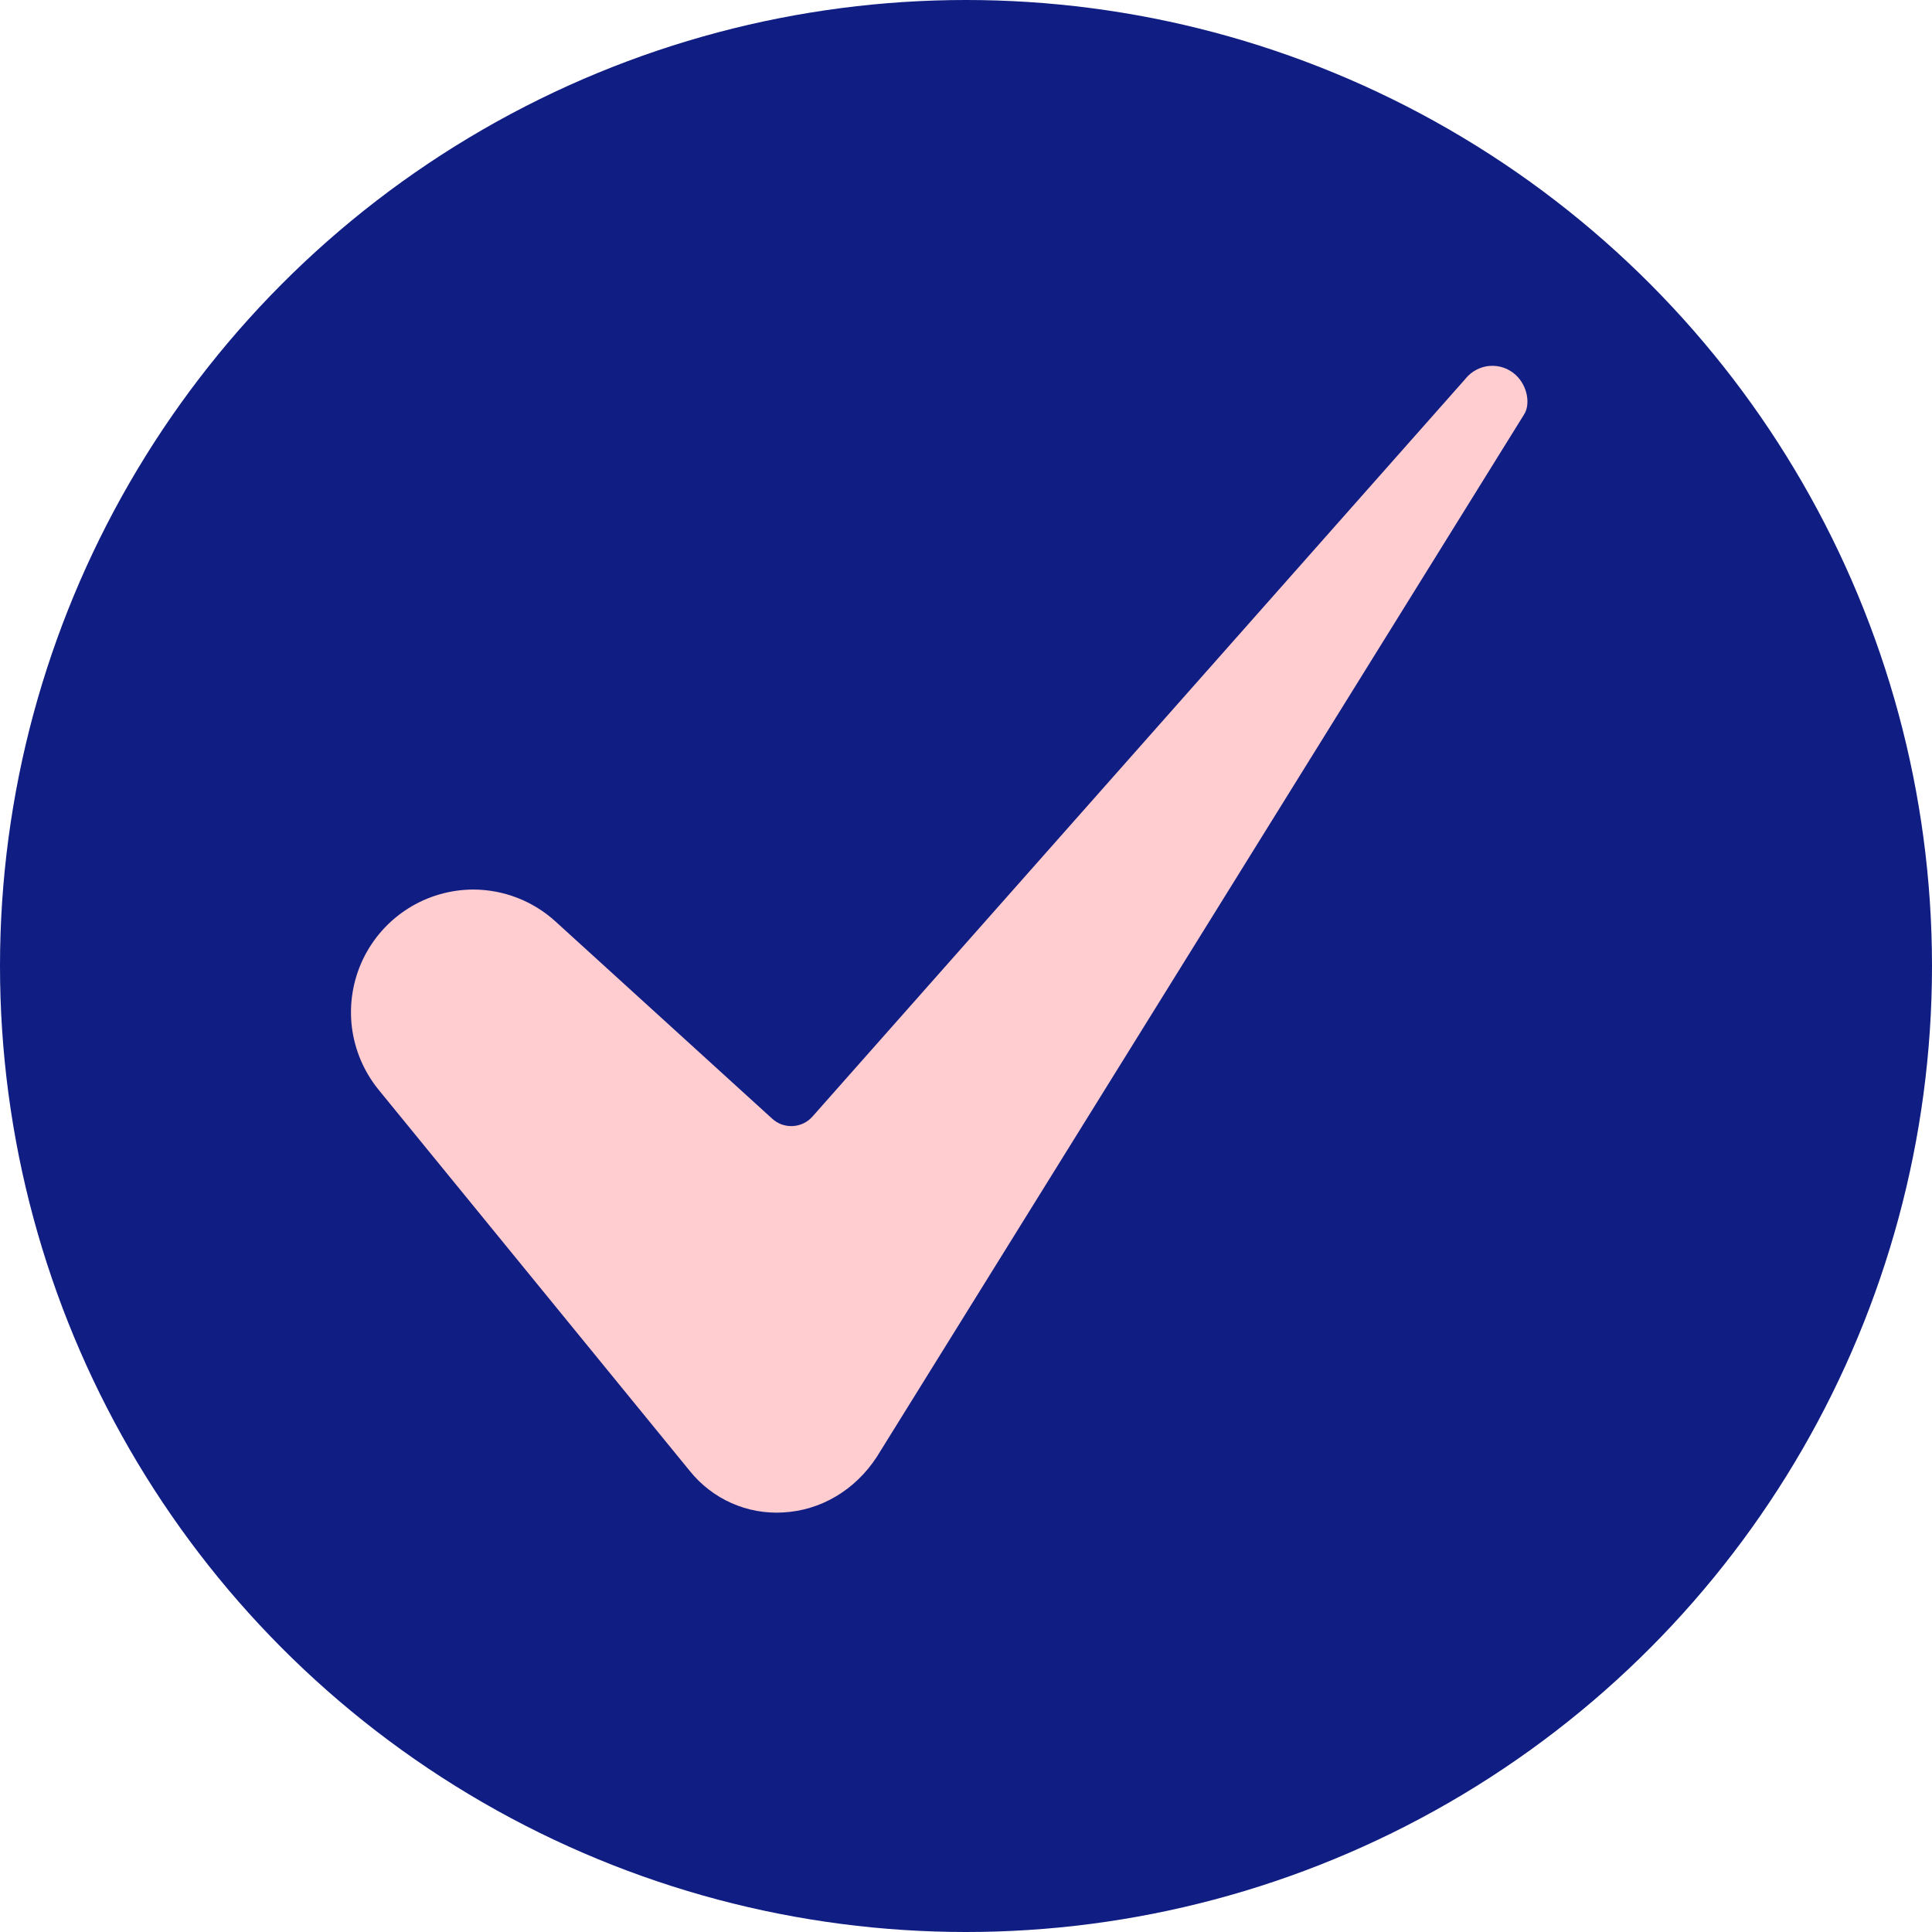
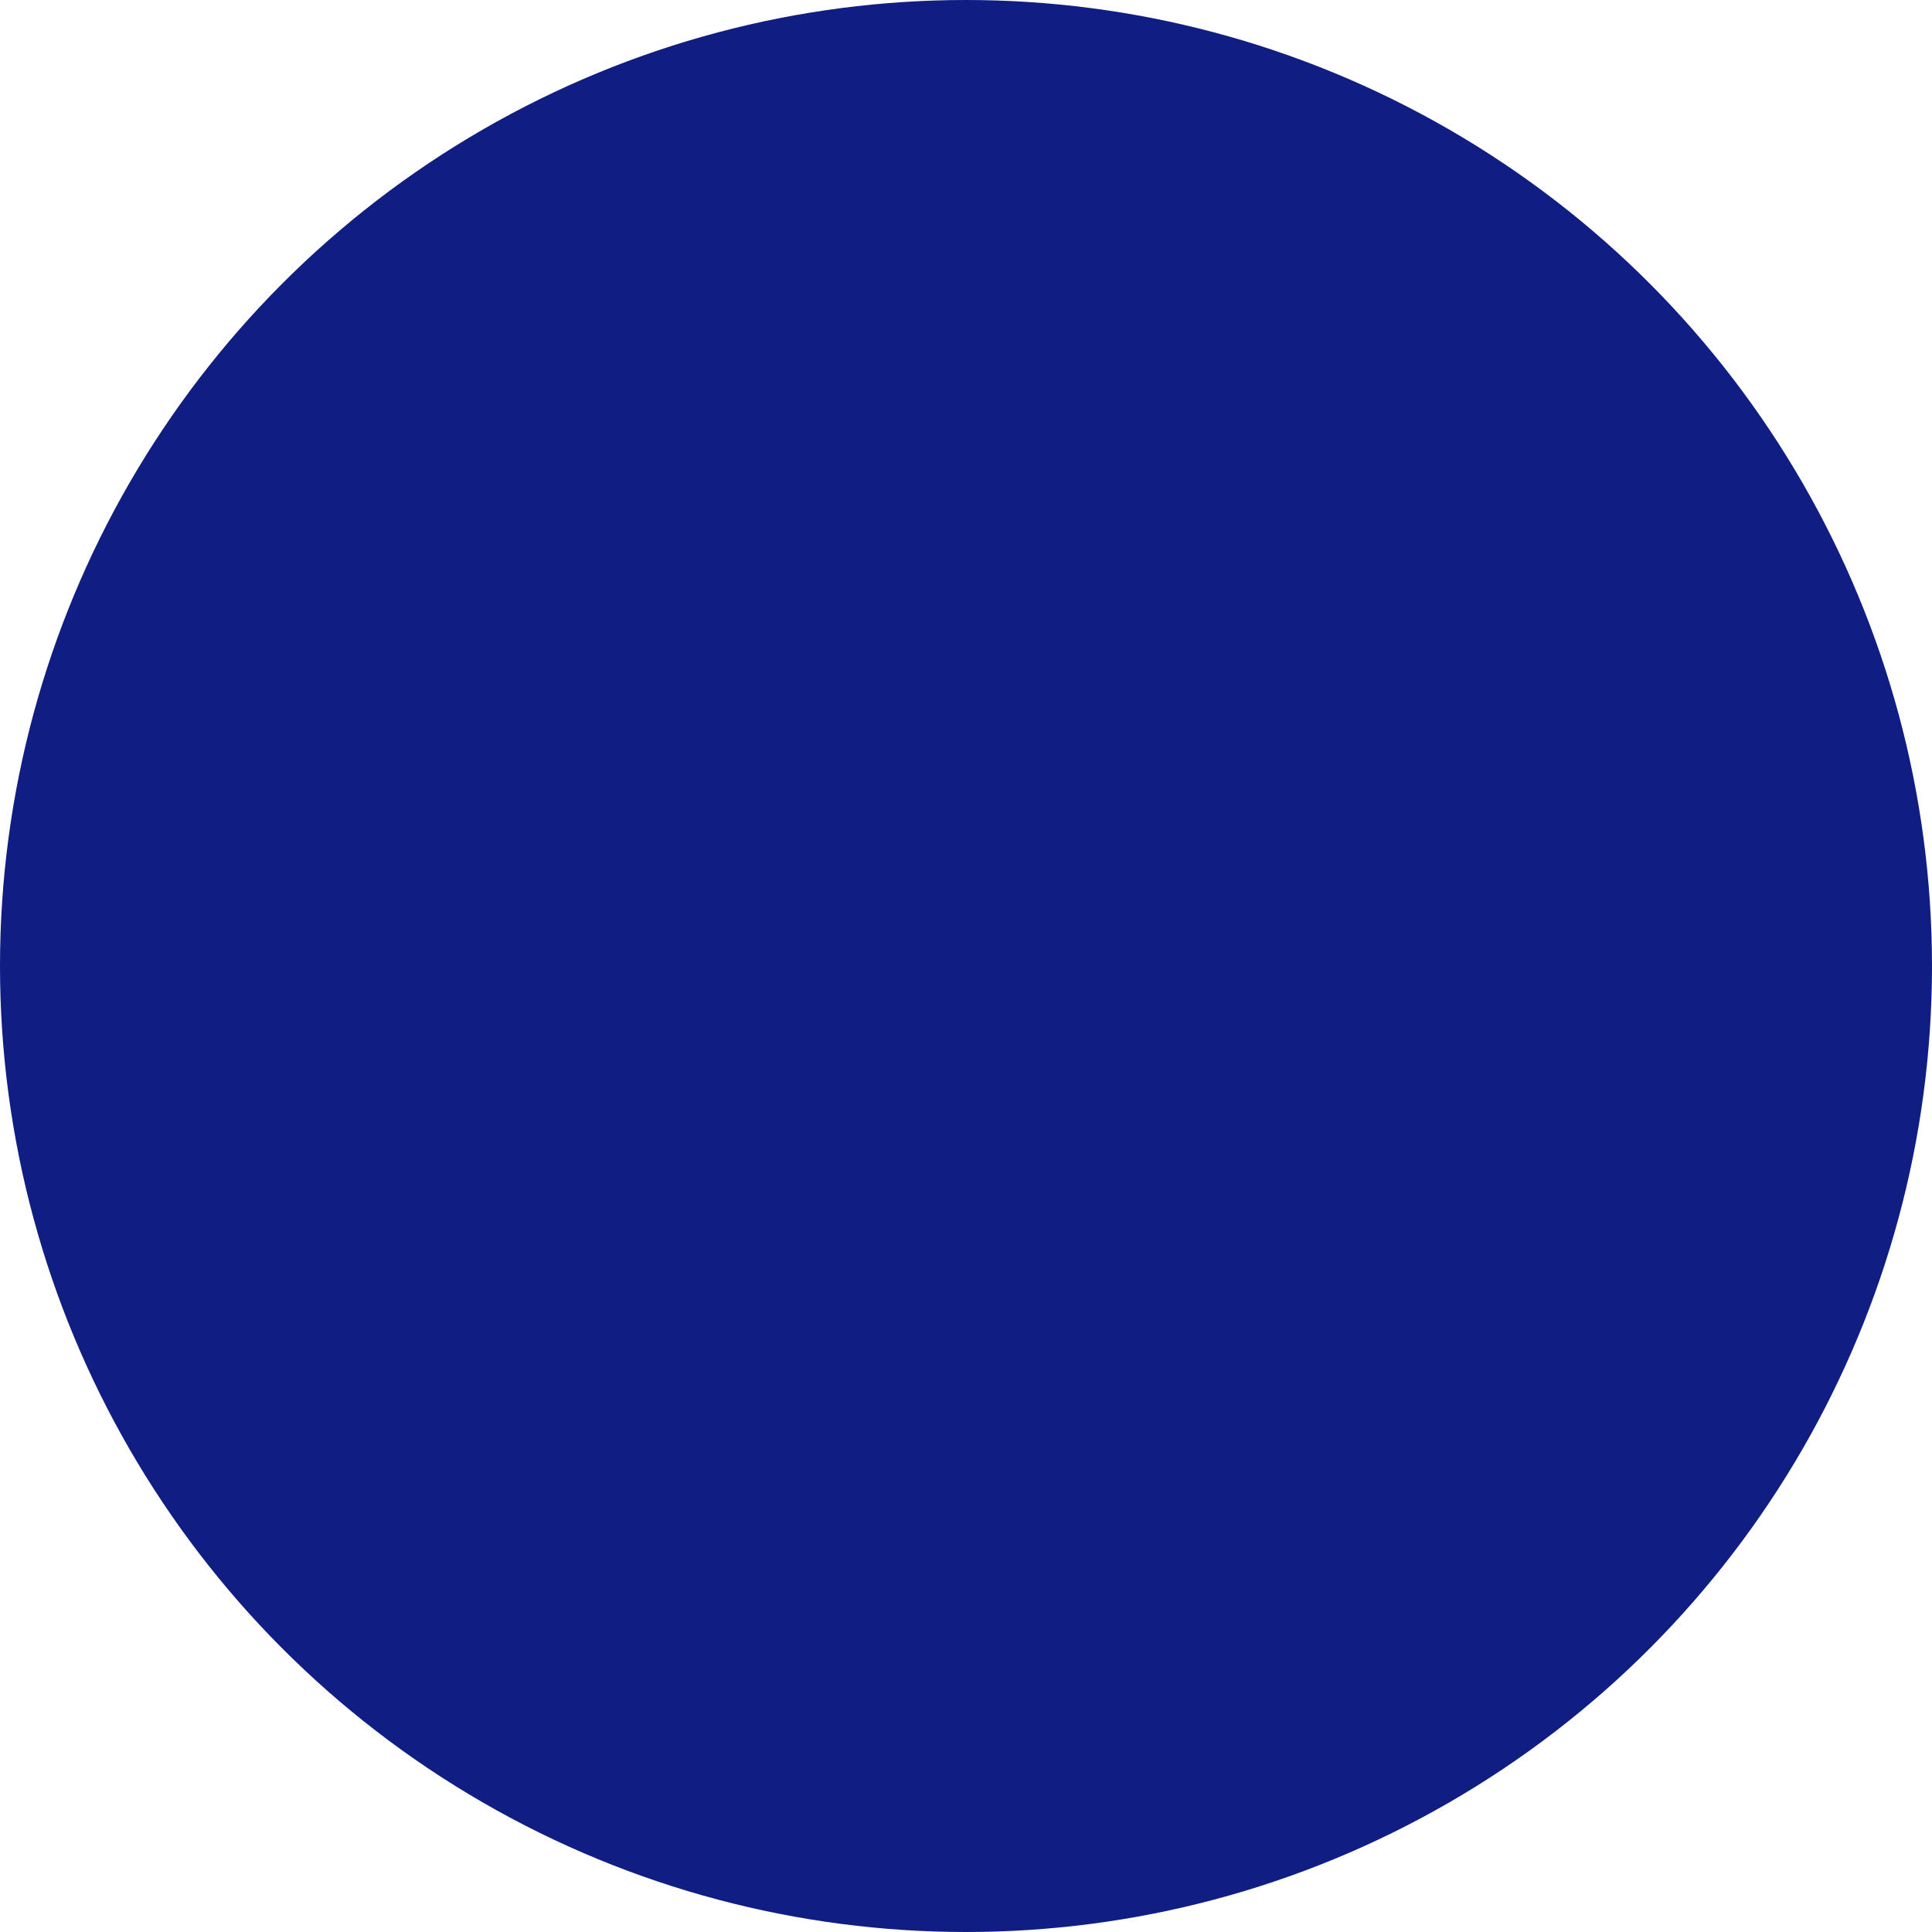
<svg xmlns="http://www.w3.org/2000/svg" width="26" height="26" viewBox="0 0 26 26" fill="none">
  <circle cx="13" cy="13" r="13" fill="#101D83" />
-   <path d="M6.369 11.971C6.057 11.972 5.752 12.061 5.489 12.228C5.226 12.395 5.016 12.633 4.882 12.915C4.749 13.197 4.698 13.51 4.735 13.82C4.773 14.129 4.897 14.421 5.093 14.663L9.285 19.798C9.435 19.984 9.626 20.131 9.844 20.228C10.062 20.325 10.3 20.368 10.538 20.354C11.046 20.327 11.506 20.055 11.799 19.607L20.507 5.583C20.508 5.581 20.509 5.579 20.511 5.576C20.593 5.451 20.566 5.202 20.398 5.046C20.351 5.003 20.297 4.97 20.237 4.949C20.178 4.928 20.114 4.92 20.051 4.924C19.988 4.928 19.927 4.946 19.871 4.975C19.815 5.004 19.765 5.044 19.725 5.093C19.722 5.096 19.719 5.1 19.716 5.104L10.934 15.026C10.9 15.064 10.86 15.095 10.814 15.117C10.769 15.139 10.72 15.151 10.669 15.154C10.619 15.157 10.569 15.149 10.521 15.133C10.473 15.116 10.43 15.089 10.393 15.056L7.478 12.403C7.175 12.126 6.78 11.972 6.369 11.971Z" fill="#FFCDD0" />
</svg>